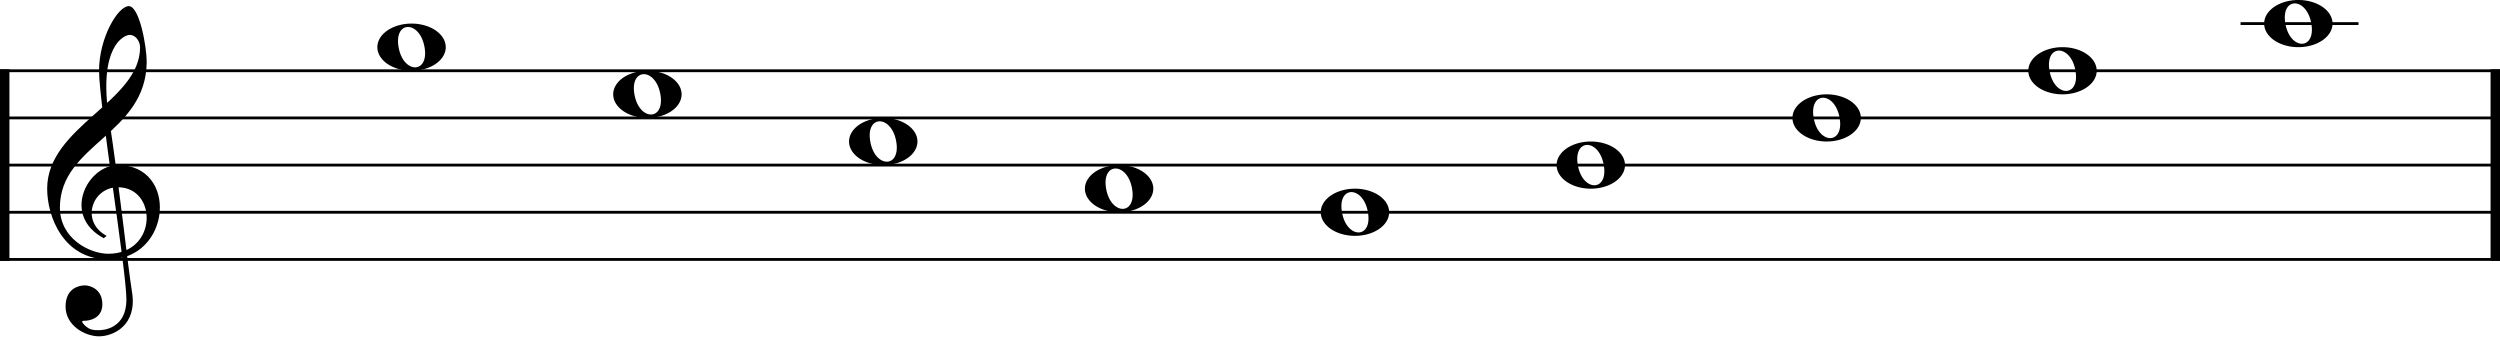
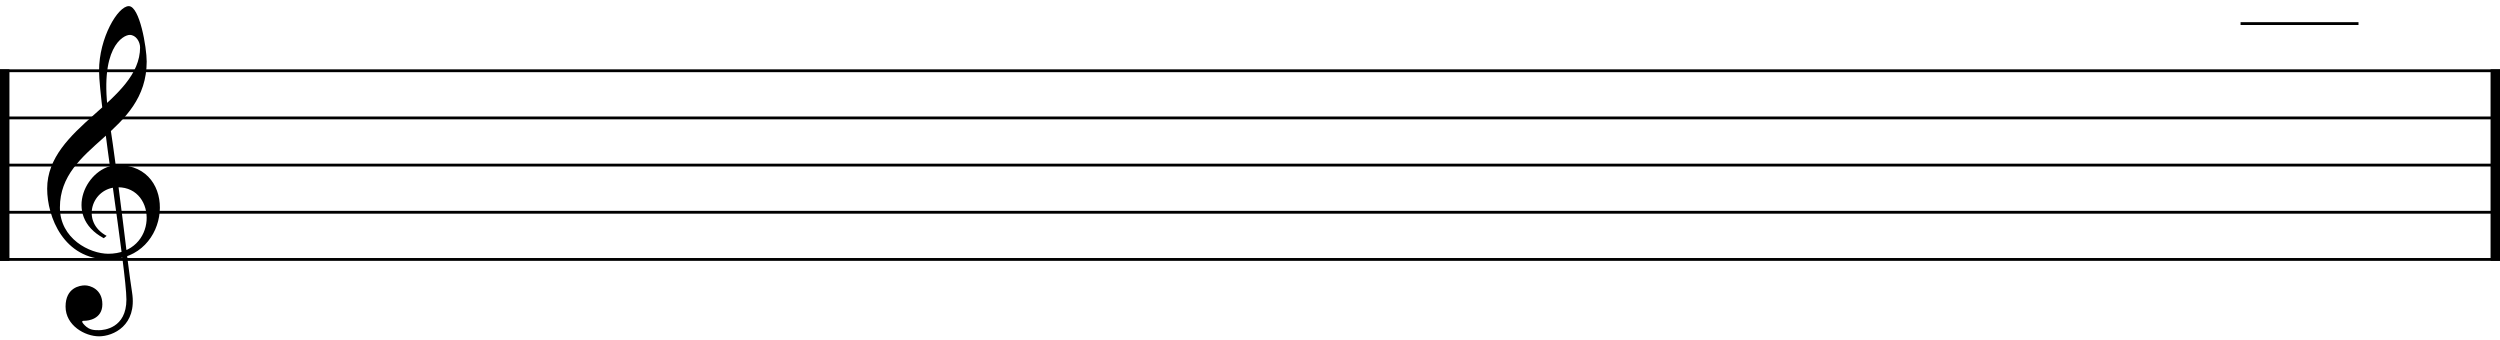
<svg xmlns="http://www.w3.org/2000/svg" xmlns:xlink="http://www.w3.org/1999/xlink" width="530px" height="72px" viewBox="0 -65 530 72" version="1.1">
  <defs>
    <g id="gclef" fill="black">
      <path d="M12,5.5C3.0,0.7,8.5-10,15-10C27.9-10,26.4,10,12.9,10L12.9,8.8C23.5,8.8,23.4-5.3,15-5.3C9.5-5.3,7,2,12.6,5z M13,10C3.5,10,0,1,0-5C0-18.2,19.7-23.4,19.7-35L21.1-32C21.1-16.5,2.7-14.5,2.7-1C2.7,5.6,9,8.8,13,8.8z M19.7-34.9C19.7-36.2,18.8-37.6,17.5-37.6S10.8-35,13.1-20S16.9,10,18,17S14,26.3,11,26.3S3.9,24,3.9,20S6.9,15.5,8,15.5 S11.7,16.3,11.7,19.5S8.6,23,8,23C7.5,23,7,23,8,24S10,25,11,25S16.8,24.6,16.8,18.5S11-23,11-30S15-43.7,17.3-43.7S21.1-35,21.1-31.9z " />
    </g>
    <g id="fclef" fill="black">
      <path d=" M1-1C1-13,23.3-13.1,22.5,1S4,21,0.2,23.3L0,22.5 C27.4,6,15.8-15.1,5-7C3-5.5,3-3.7,4-3.5C4.5-3.4,5-3.8,6-3.9S10.2-4,10.2-0.5C10.2,5,1,4,1-1z" />
      <circle cx="26.6" cy="-5" r="2.3" />
      <circle cx="26.6" cy="5" r="2.3" />
    </g>
    <g id="sharp" transform="translate(-14,0)" fill="black">
      <path d="M2-14L3-14L3,15.5L2,15.5zM6-15.5L7-15.5L7,14L6,14z M0-6L9-8L9-4L0-2zM0,4L9,2L9,6L0,8z" />
    </g>
    <g id="flat" transform="translate(-14,0)" fill="black">
      <path d="M0-19L1-19L1-4.5C6-9,9.5-2.5,6.5.5S3,3.5,0,6.5z M1,4.3C9-4,2-6.7,1-2.5z" />
    </g>
    <g id="wholetone" fill="black">
-       <path d=" M0,0A7.25,5 0 0,1 14.5,0A7.25,5 0 1,1 0,0z M4.5,0C5.5,5.7,11,5.7,10,0S3.5-5.7,4.5,0z " />
-     </g>
+       </g>
    <line id="gosen" x1="0" y1="0" x2="530" y2="0" stroke="black" stroke-width="0.6" />
    <line id="bar" x1="-5" y1="0" x2="20" y2="0" stroke="black" stroke-width="0.6" />
  </defs>
  <g>
    <use xlink:href="#gclef" x="10" y="-20" />
    <use xlink:href="#gosen" x="0" y="-50" />
    <use xlink:href="#gosen" x="0" y="-40" />
    <use xlink:href="#gosen" x="0" y="-30" />
    <use xlink:href="#gosen" x="0" y="-20" />
    <use xlink:href="#gosen" x="0" y="-10" />
  </g>
  <use xlink:href="#wholetone" x="80" y="-55" />
  <use xlink:href="#wholetone" x="130" y="-45" />
  <use xlink:href="#wholetone" x="180" y="-35" />
  <use xlink:href="#wholetone" x="230" y="-25" />
  <use xlink:href="#wholetone" x="280" y="-20" />
  <use xlink:href="#wholetone" x="330" y="-30" />
  <use xlink:href="#wholetone" x="380" y="-40" />
  <use xlink:href="#wholetone" x="430" y="-50" />
  <use xlink:href="#wholetone" x="480" y="-60" />
  <use xlink:href="#bar" x="480" y="-60" />
  <line x1="1" y1="-50.3" x2="1" y2="-9.7" stroke-width="2" stroke="black" />
  <line x1="529" y1="-50.3" x2="529" y2="-9.7" stroke-width="2" stroke="black" />
</svg>